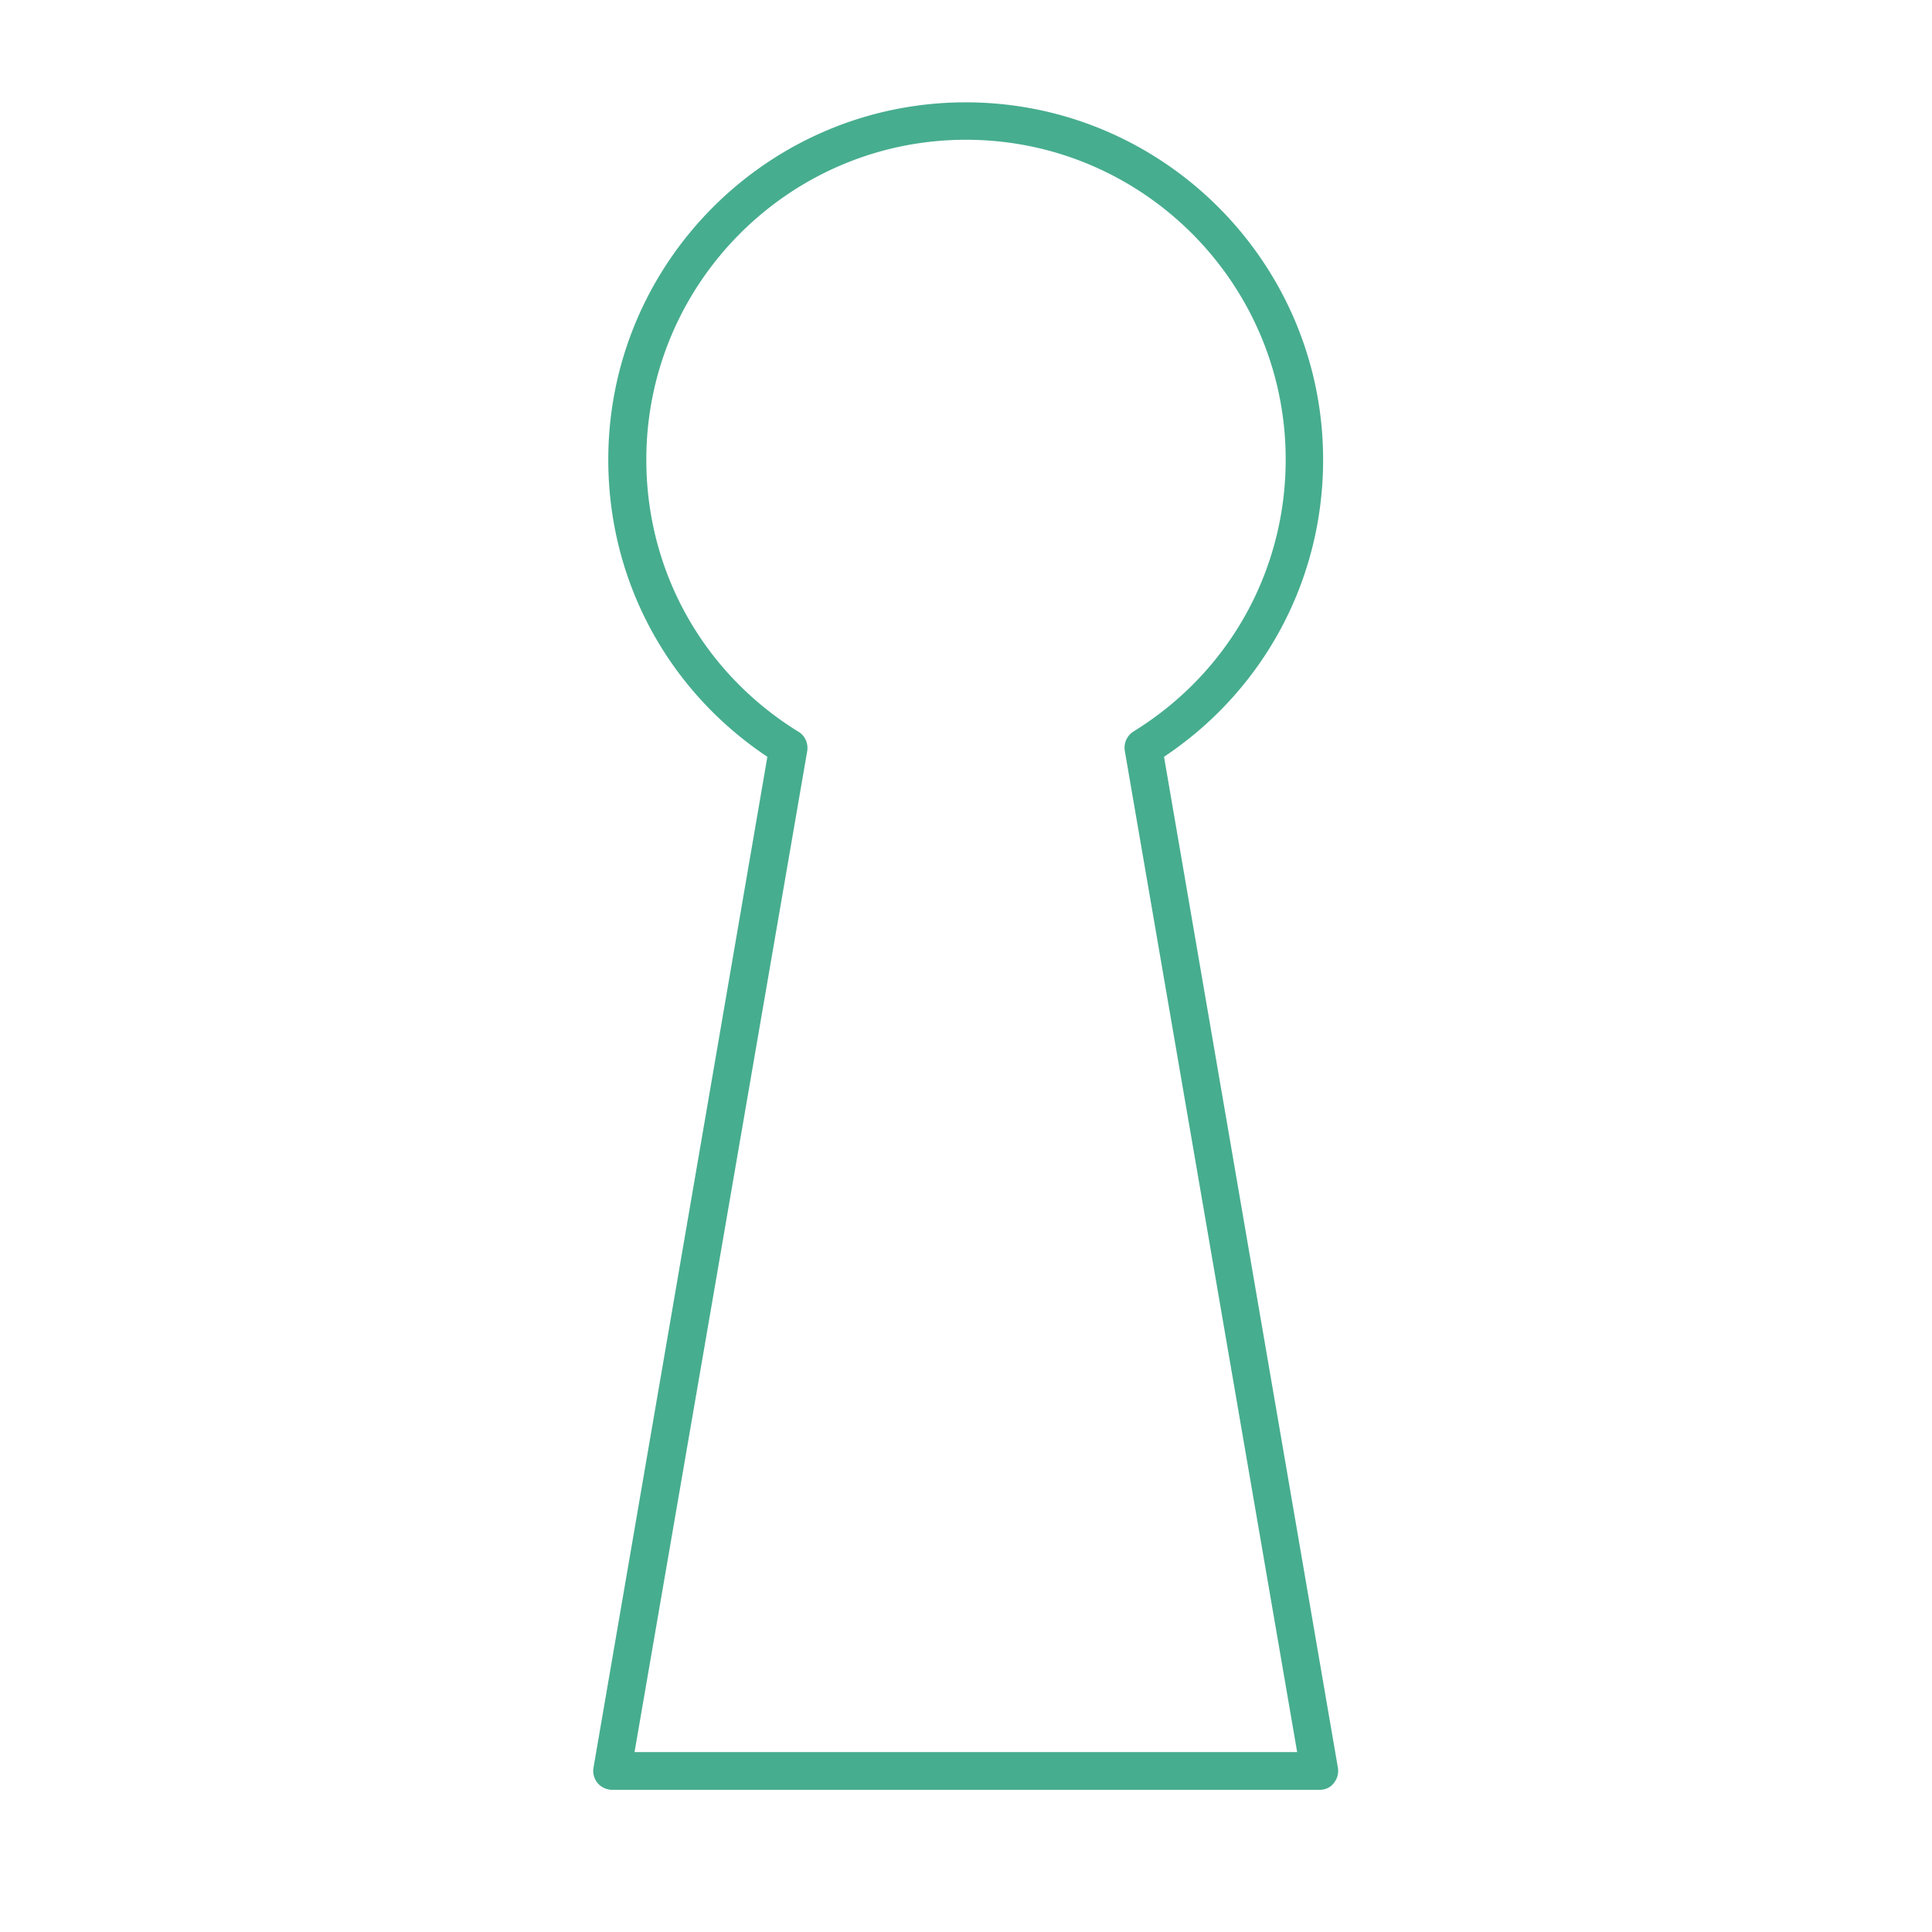
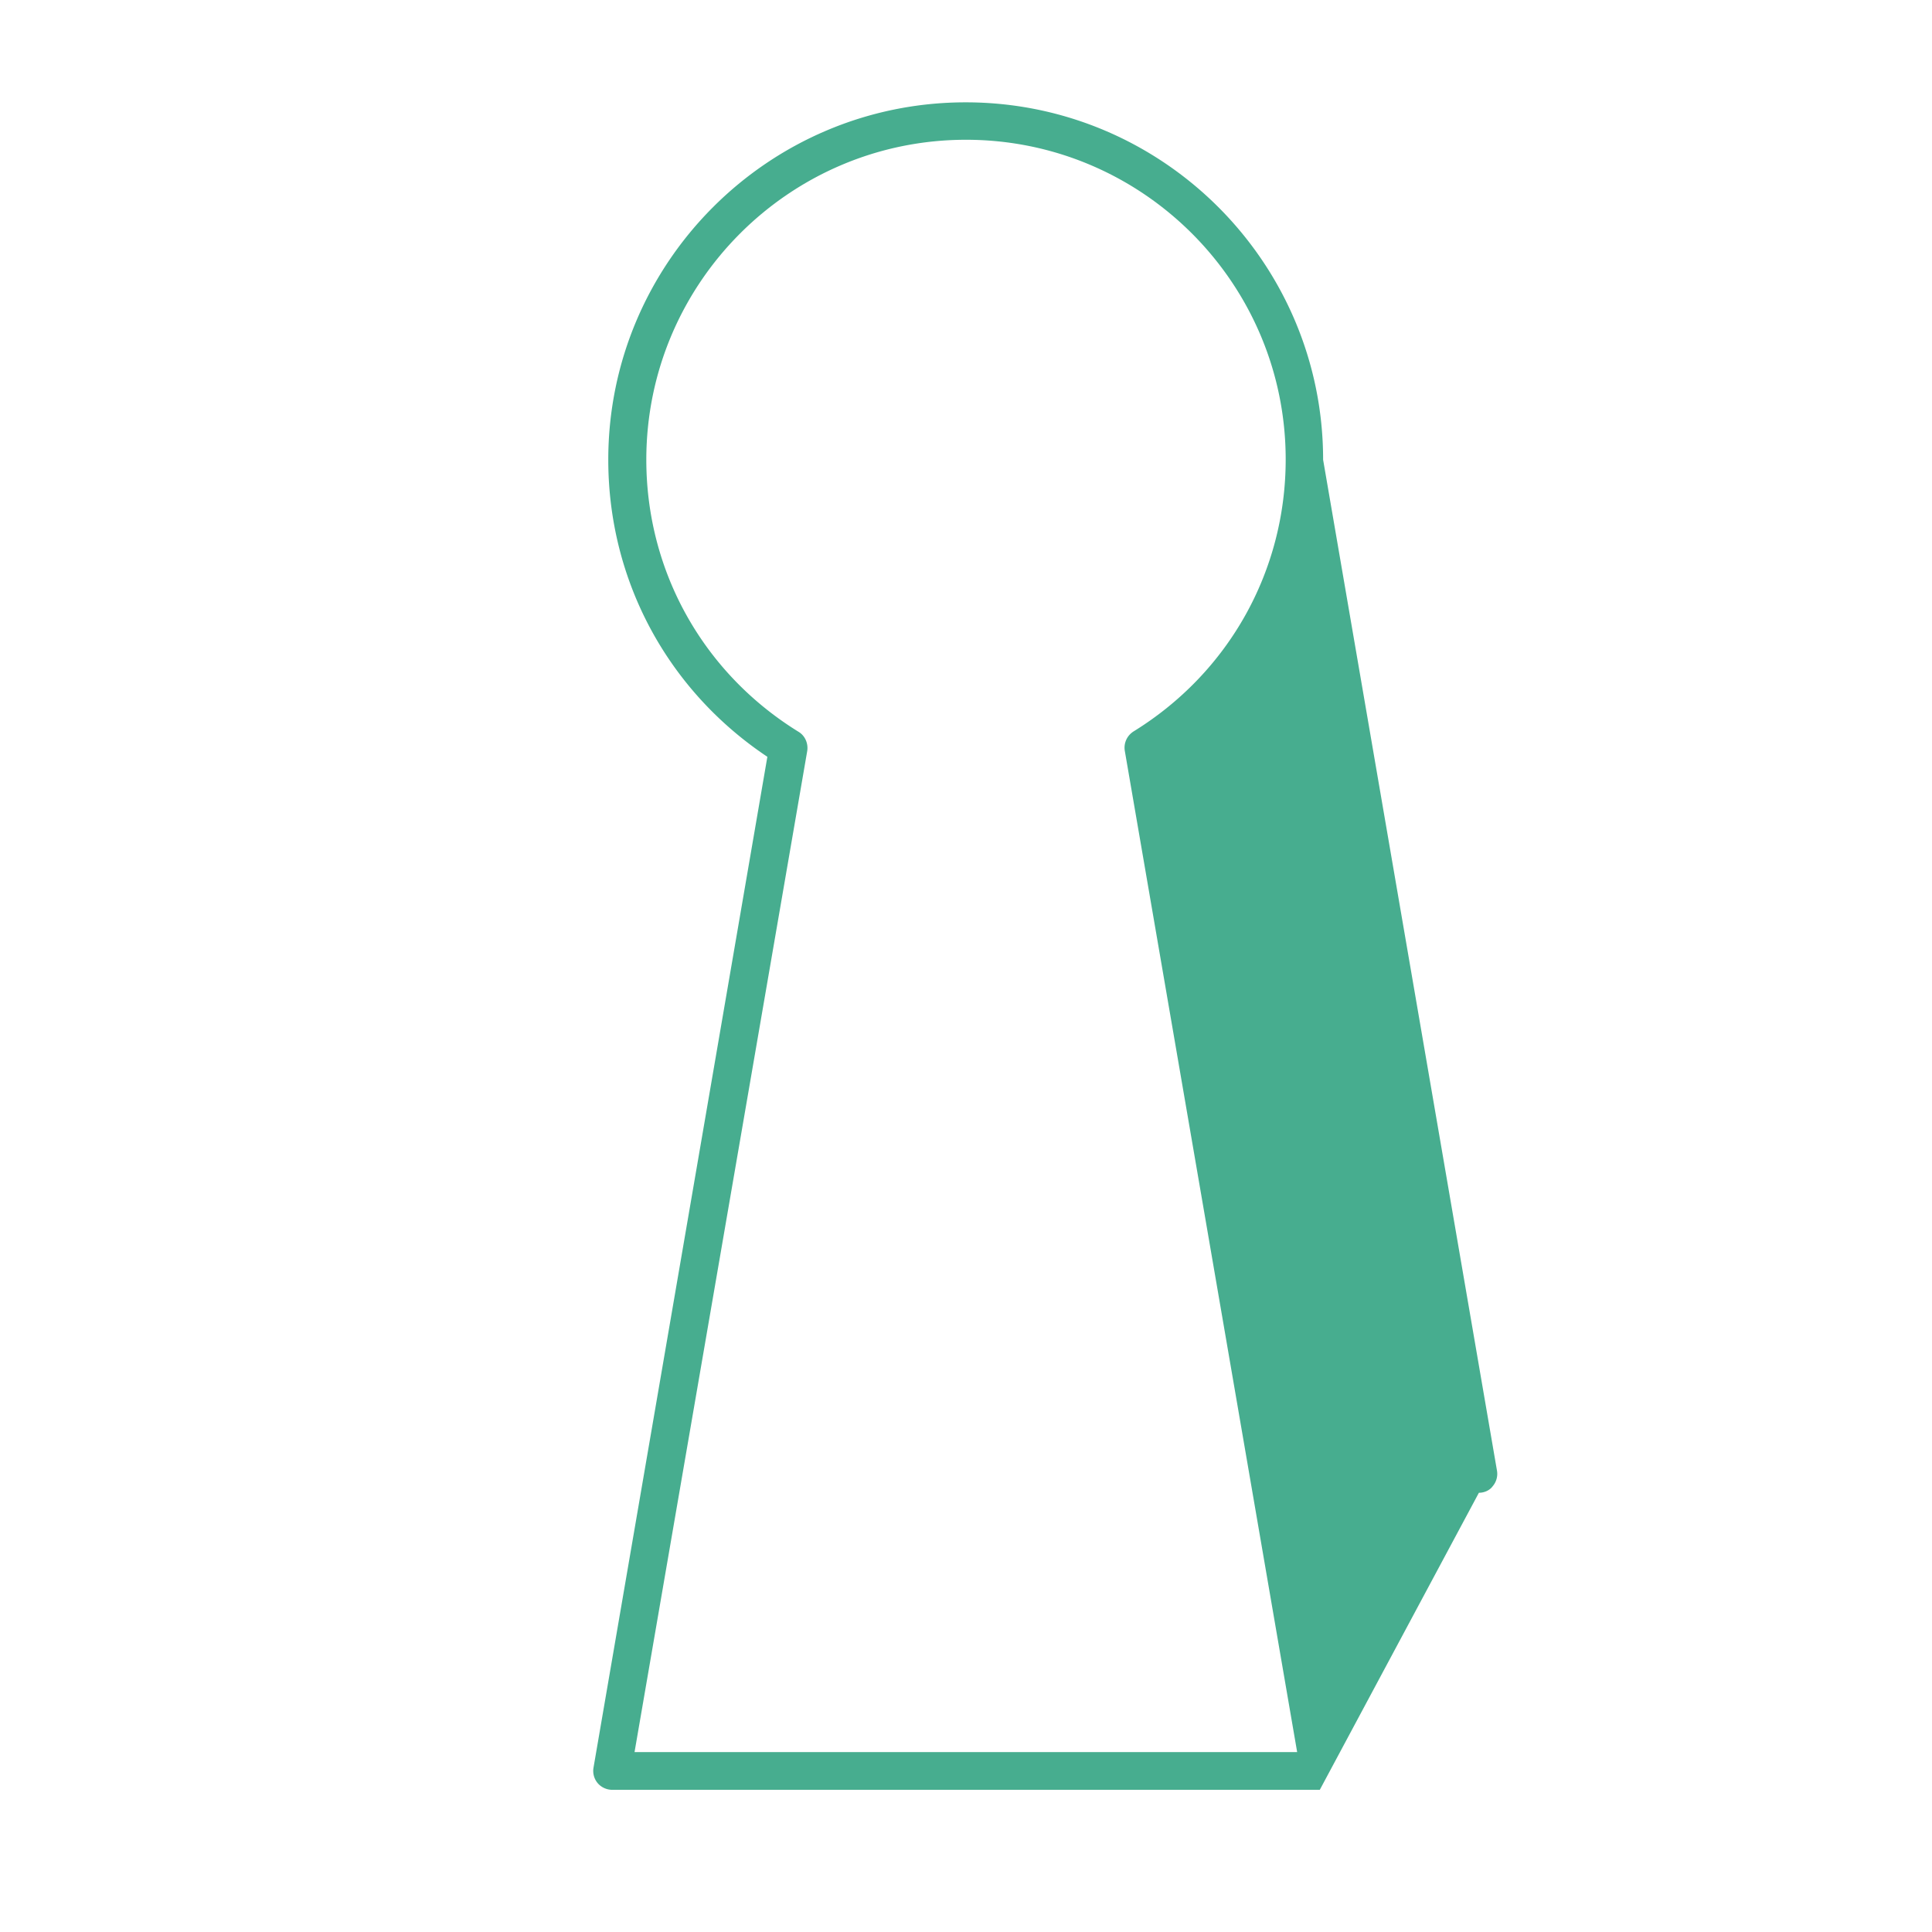
<svg xmlns="http://www.w3.org/2000/svg" version="1.1" id="Layer_1" x="0" y="0" viewBox="0 0 64 64" style="enable-background:new 0 0 64 64" xml:space="preserve">
  <style />
-   <path d="M43.72 59.29H20.28c-.18 0-.36-.08-.48-.22a.63.63 0 0 1-.14-.51l5.76-33.49c-3.31-2.21-5.27-5.85-5.27-9.84 0-6.53 5.31-11.84 11.84-11.84S43.83 8.7 43.83 15.23c0 3.98-1.96 7.63-5.27 9.84l5.76 33.49a.63.63 0 0 1-.14.51c-.1.14-.28.22-.46.22zm-22.7-1.25h21.95l-5.71-33.17c-.04-.25.07-.5.29-.64 3.16-1.95 5.04-5.32 5.04-9.01 0-5.84-4.75-10.59-10.59-10.59s-10.59 4.75-10.59 10.6c0 3.69 1.88 7.06 5.04 9.01.22.13.33.39.29.64l-5.72 33.16z" style="fill:#47ad8f" />
+   <path d="M43.72 59.29H20.28c-.18 0-.36-.08-.48-.22a.63.63 0 0 1-.14-.51l5.76-33.49c-3.31-2.21-5.27-5.85-5.27-9.84 0-6.53 5.31-11.84 11.84-11.84S43.83 8.7 43.83 15.23l5.76 33.49a.63.63 0 0 1-.14.51c-.1.14-.28.22-.46.22zm-22.7-1.25h21.95l-5.71-33.17c-.04-.25.07-.5.29-.64 3.16-1.95 5.04-5.32 5.04-9.01 0-5.84-4.75-10.59-10.59-10.59s-10.59 4.75-10.59 10.6c0 3.69 1.88 7.06 5.04 9.01.22.13.33.39.29.64l-5.72 33.16z" style="fill:#47ad8f" />
</svg>